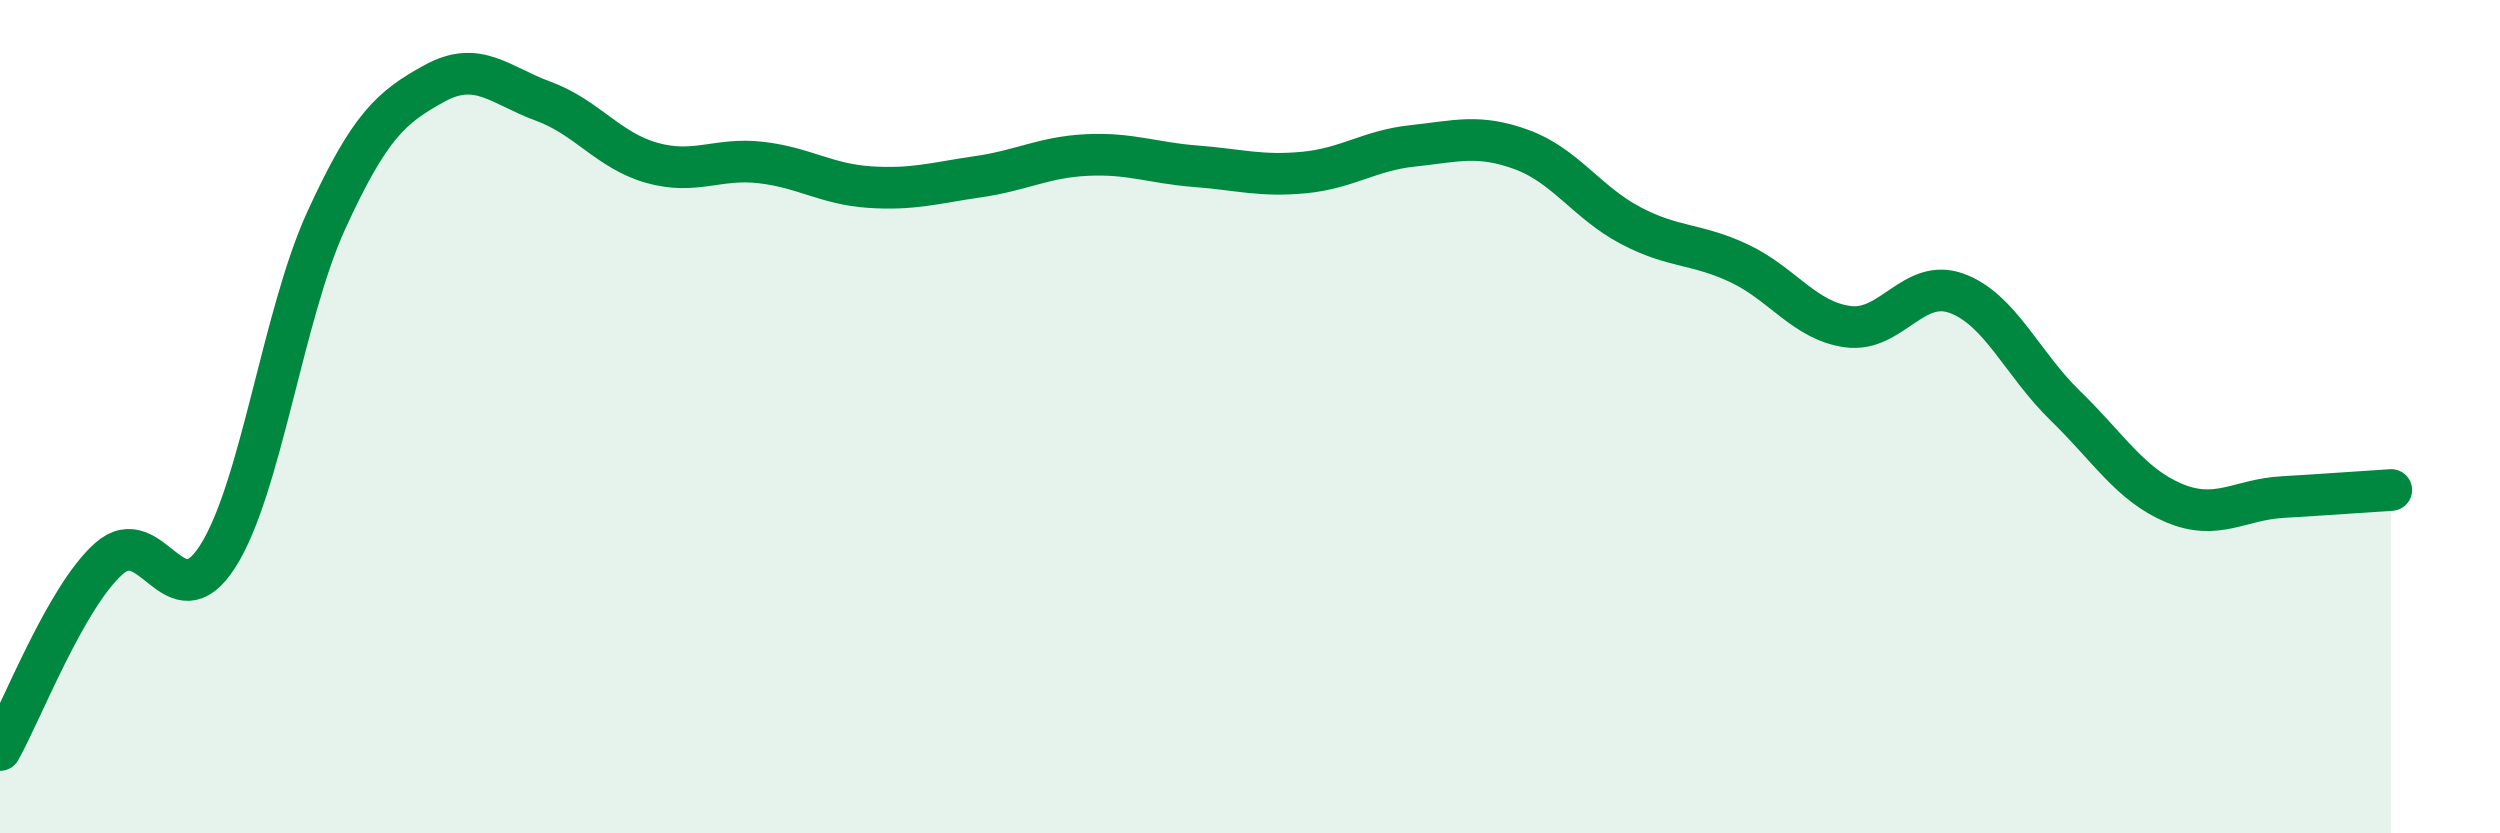
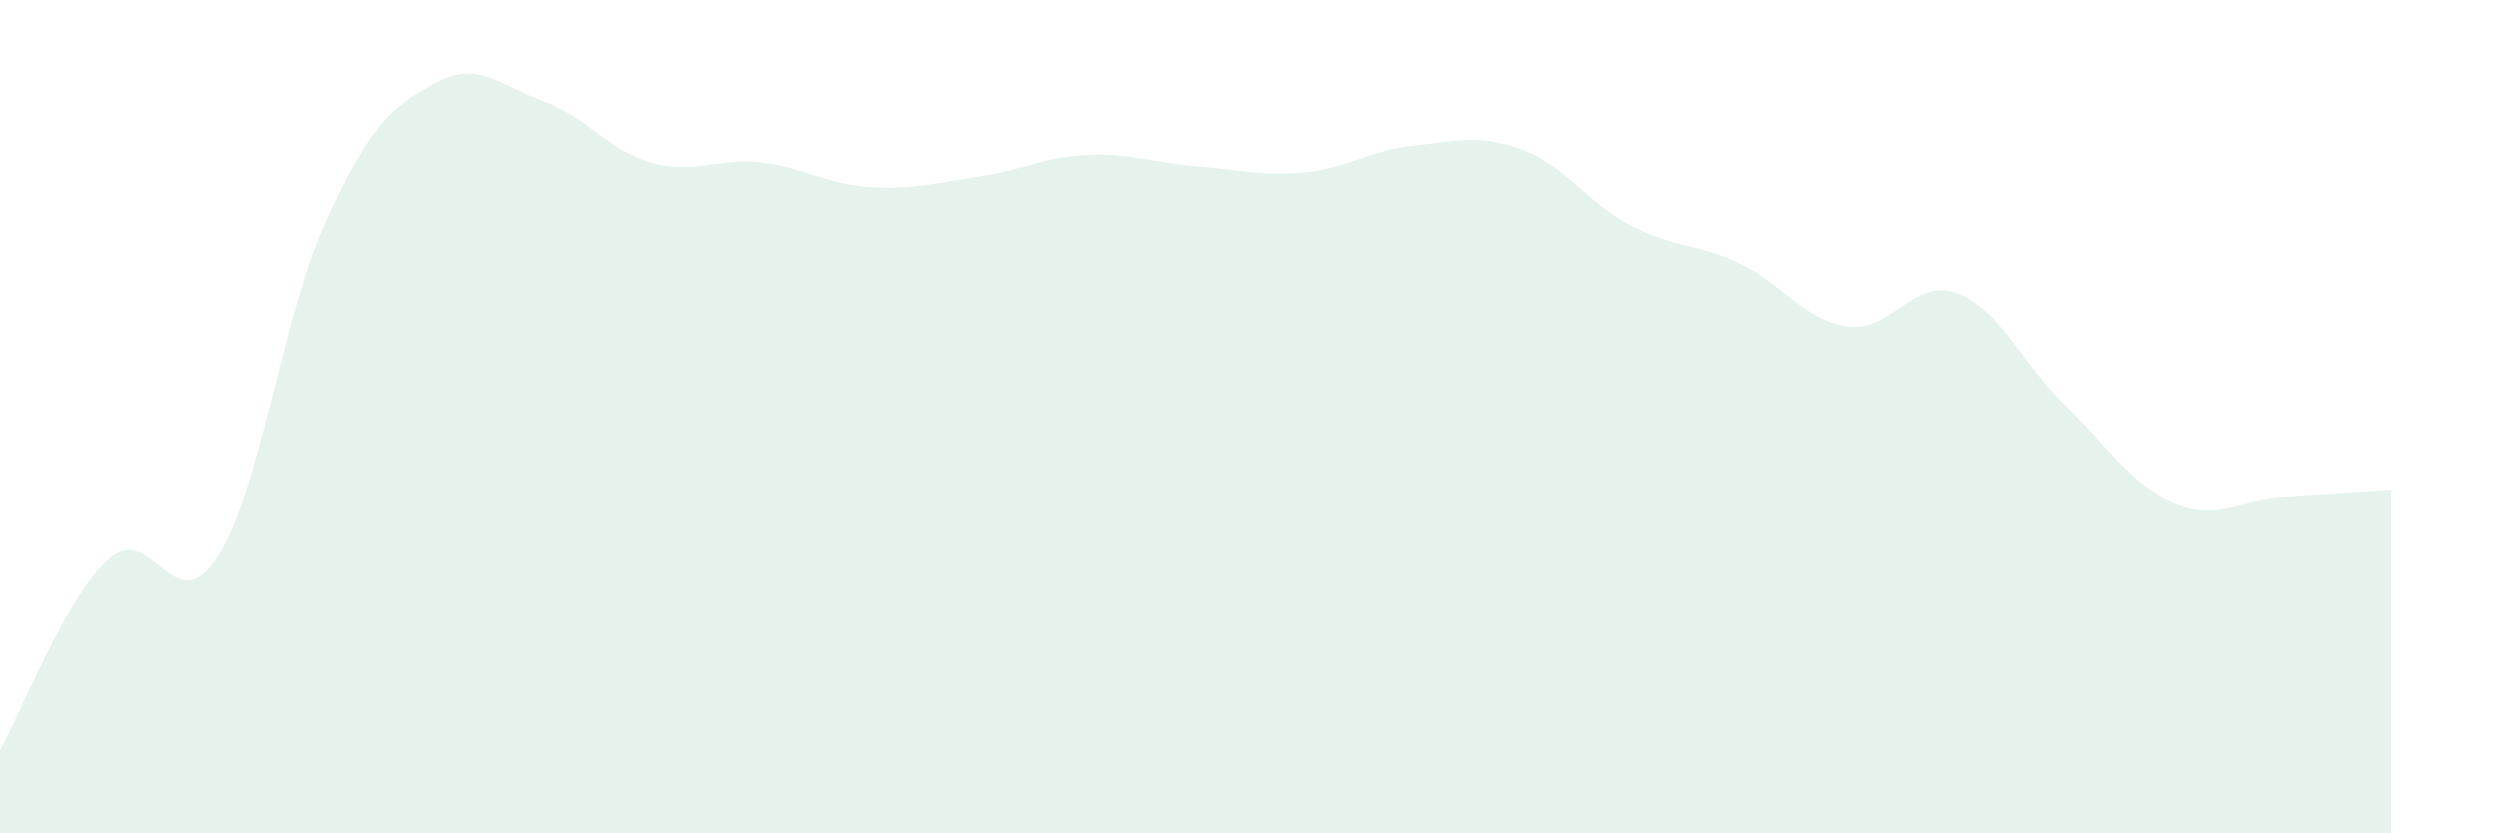
<svg xmlns="http://www.w3.org/2000/svg" width="60" height="20" viewBox="0 0 60 20">
  <path d="M 0,18 C 0.52,17.08 1.57,14.34 2.61,13.41 C 3.65,12.48 4.18,14.98 5.22,13.36 C 6.26,11.74 6.79,7.56 7.83,5.29 C 8.87,3.02 9.39,2.57 10.43,2 C 11.47,1.43 12,2.05 13.04,2.43 C 14.08,2.81 14.61,3.62 15.65,3.91 C 16.69,4.2 17.22,3.78 18.26,3.9 C 19.3,4.02 19.83,4.42 20.87,4.49 C 21.91,4.56 22.44,4.39 23.48,4.24 C 24.52,4.09 25.05,3.77 26.09,3.72 C 27.13,3.67 27.66,3.91 28.7,3.99 C 29.74,4.07 30.26,4.24 31.3,4.14 C 32.34,4.04 32.87,3.61 33.91,3.5 C 34.95,3.39 35.48,3.21 36.52,3.59 C 37.56,3.97 38.09,4.86 39.13,5.41 C 40.17,5.96 40.7,5.83 41.74,6.32 C 42.78,6.81 43.31,7.7 44.35,7.84 C 45.39,7.98 45.92,6.66 46.96,7.04 C 48,7.42 48.53,8.73 49.57,9.74 C 50.61,10.75 51.13,11.63 52.17,12.07 C 53.21,12.51 53.74,11.99 54.78,11.93 C 55.82,11.87 56.87,11.79 57.39,11.76L57.39 20L0 20Z" fill="#008740" opacity="0.1" stroke-linecap="round" stroke-linejoin="round" />
-   <path d="M 0,18 C 0.52,17.08 1.57,14.34 2.61,13.41 C 3.65,12.48 4.18,14.98 5.22,13.36 C 6.26,11.74 6.79,7.56 7.83,5.29 C 8.87,3.02 9.39,2.57 10.43,2 C 11.47,1.43 12,2.05 13.04,2.43 C 14.08,2.81 14.61,3.62 15.65,3.91 C 16.69,4.2 17.22,3.78 18.26,3.9 C 19.3,4.02 19.83,4.42 20.87,4.49 C 21.91,4.56 22.44,4.39 23.48,4.24 C 24.52,4.09 25.05,3.77 26.09,3.72 C 27.13,3.67 27.66,3.91 28.7,3.99 C 29.74,4.07 30.26,4.24 31.3,4.14 C 32.34,4.04 32.87,3.61 33.91,3.5 C 34.95,3.39 35.48,3.21 36.52,3.59 C 37.56,3.97 38.09,4.86 39.13,5.41 C 40.17,5.96 40.7,5.83 41.74,6.32 C 42.78,6.81 43.31,7.7 44.35,7.84 C 45.39,7.98 45.92,6.66 46.96,7.04 C 48,7.42 48.53,8.73 49.57,9.74 C 50.61,10.75 51.13,11.63 52.17,12.07 C 53.21,12.51 53.74,11.99 54.78,11.93 C 55.82,11.87 56.87,11.79 57.39,11.76" stroke="#008740" stroke-width="1" fill="none" stroke-linecap="round" stroke-linejoin="round" />
</svg>